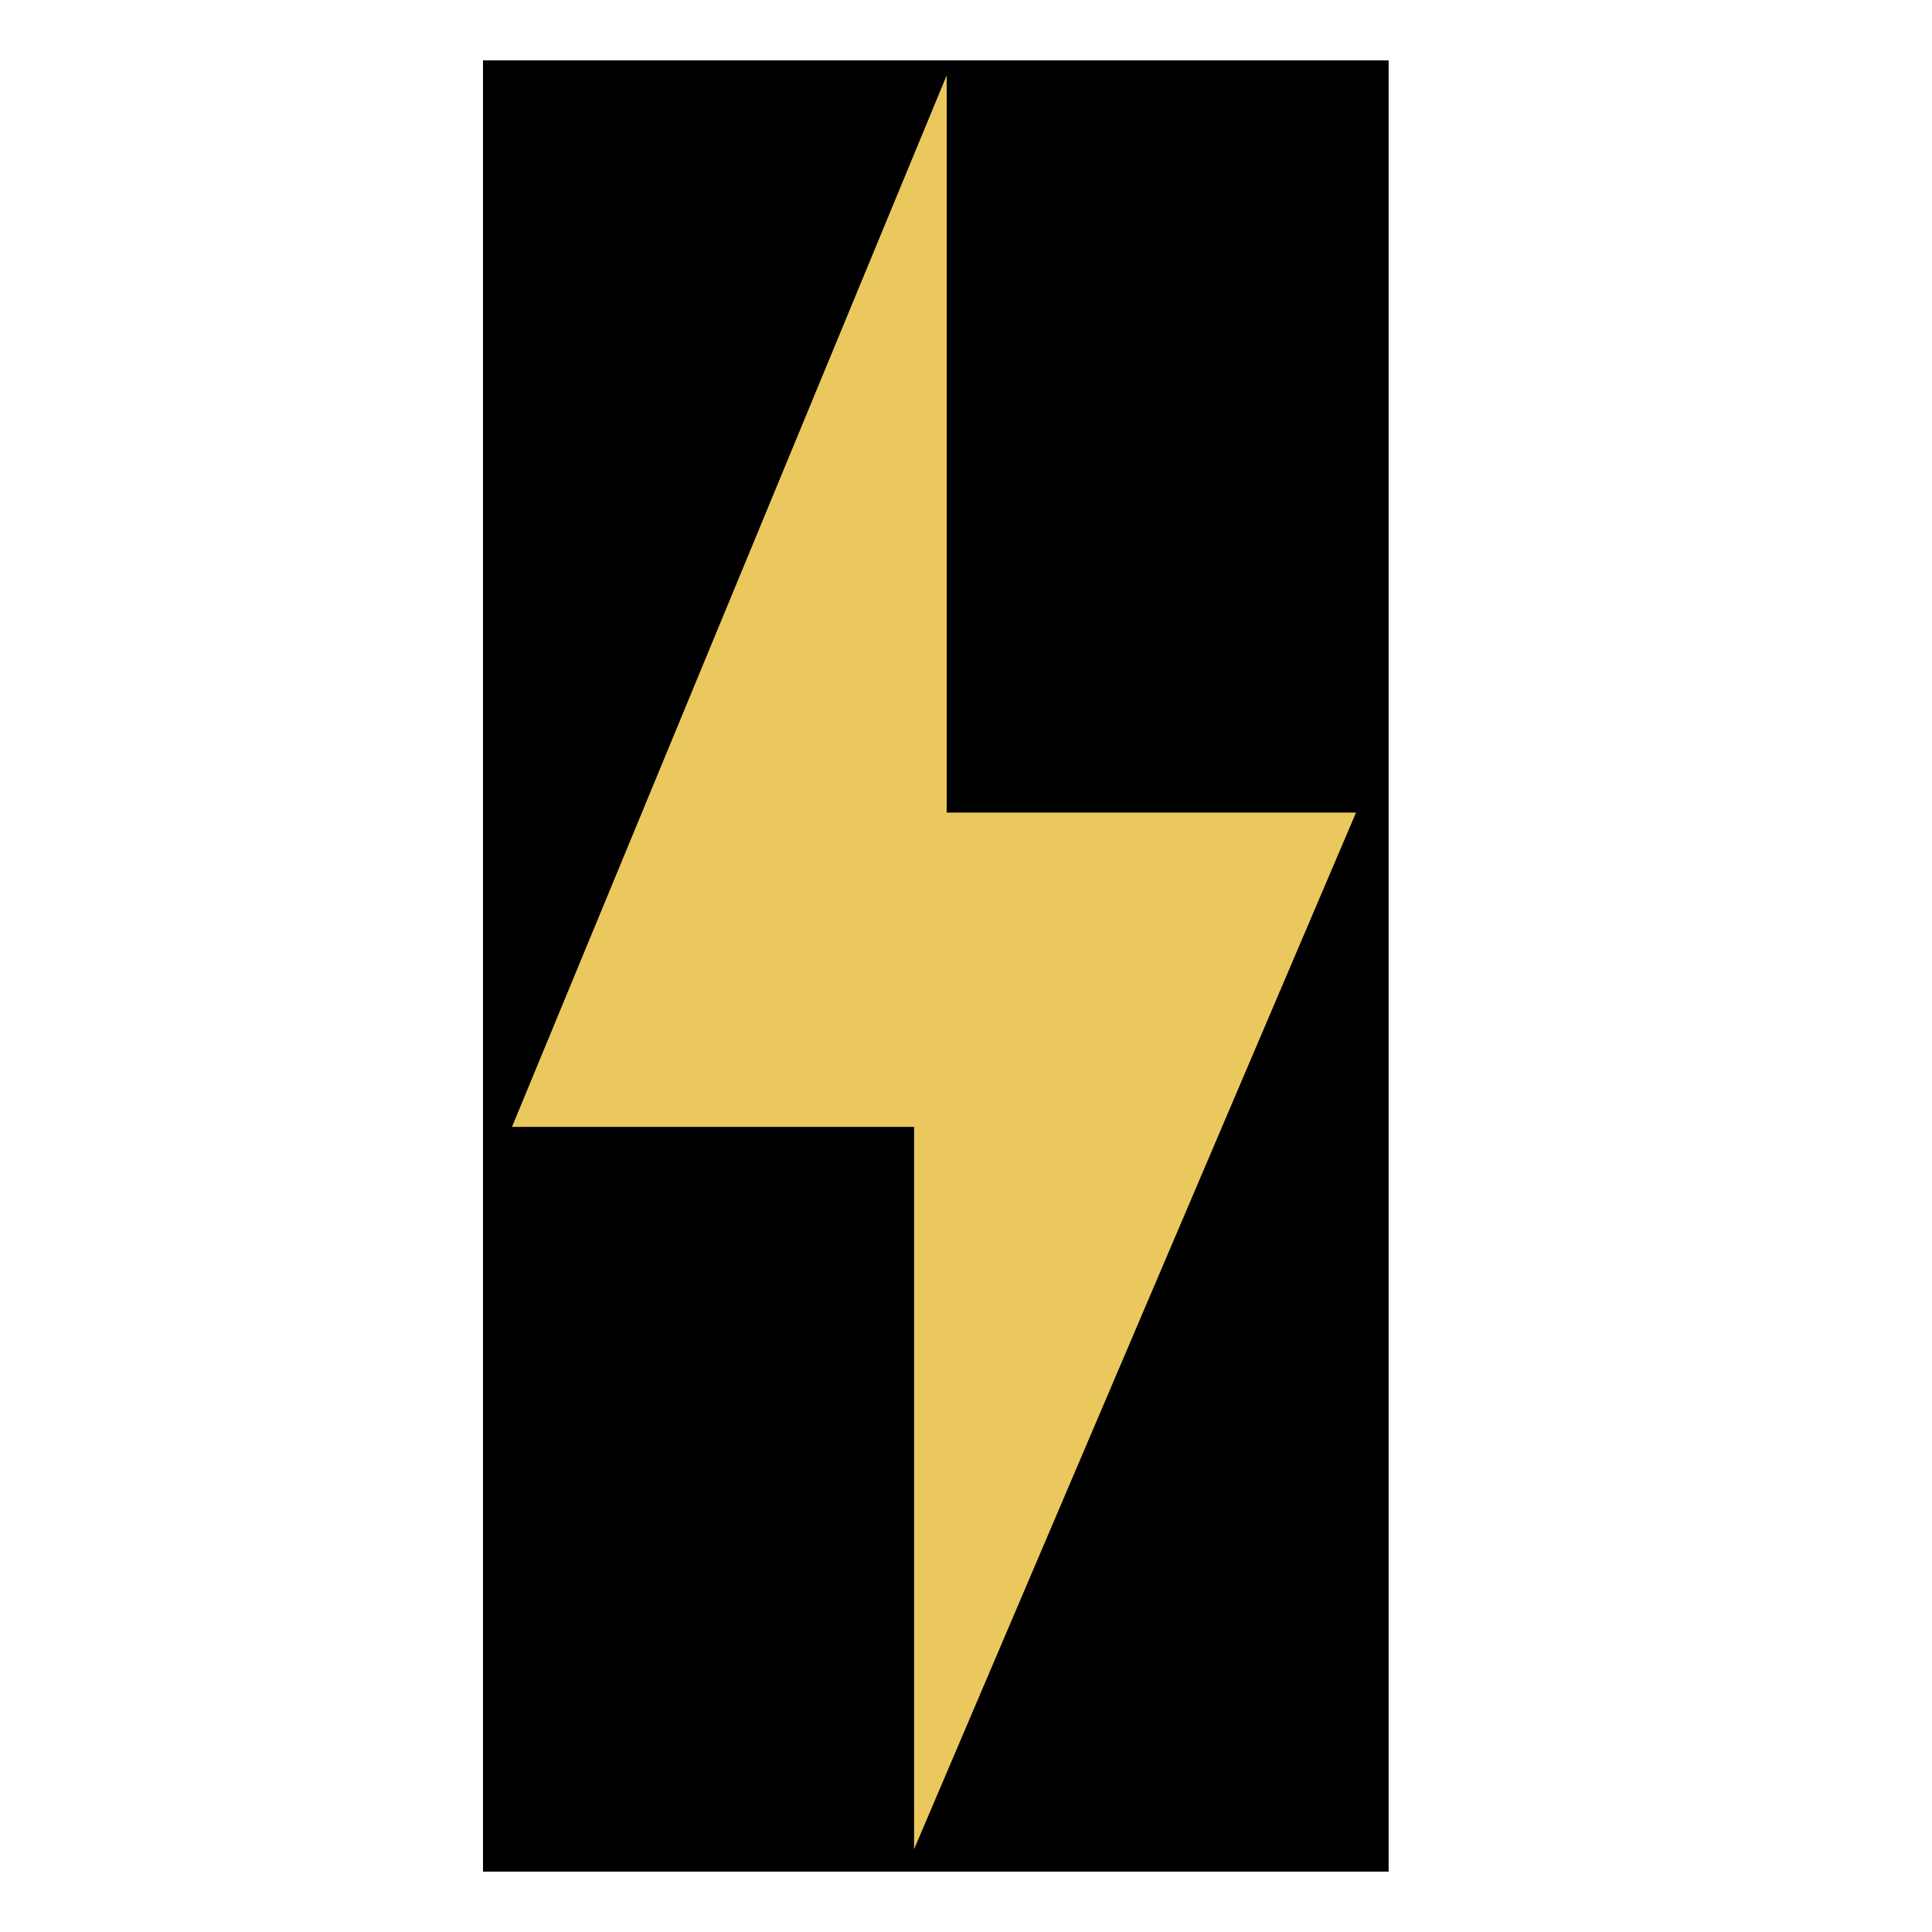
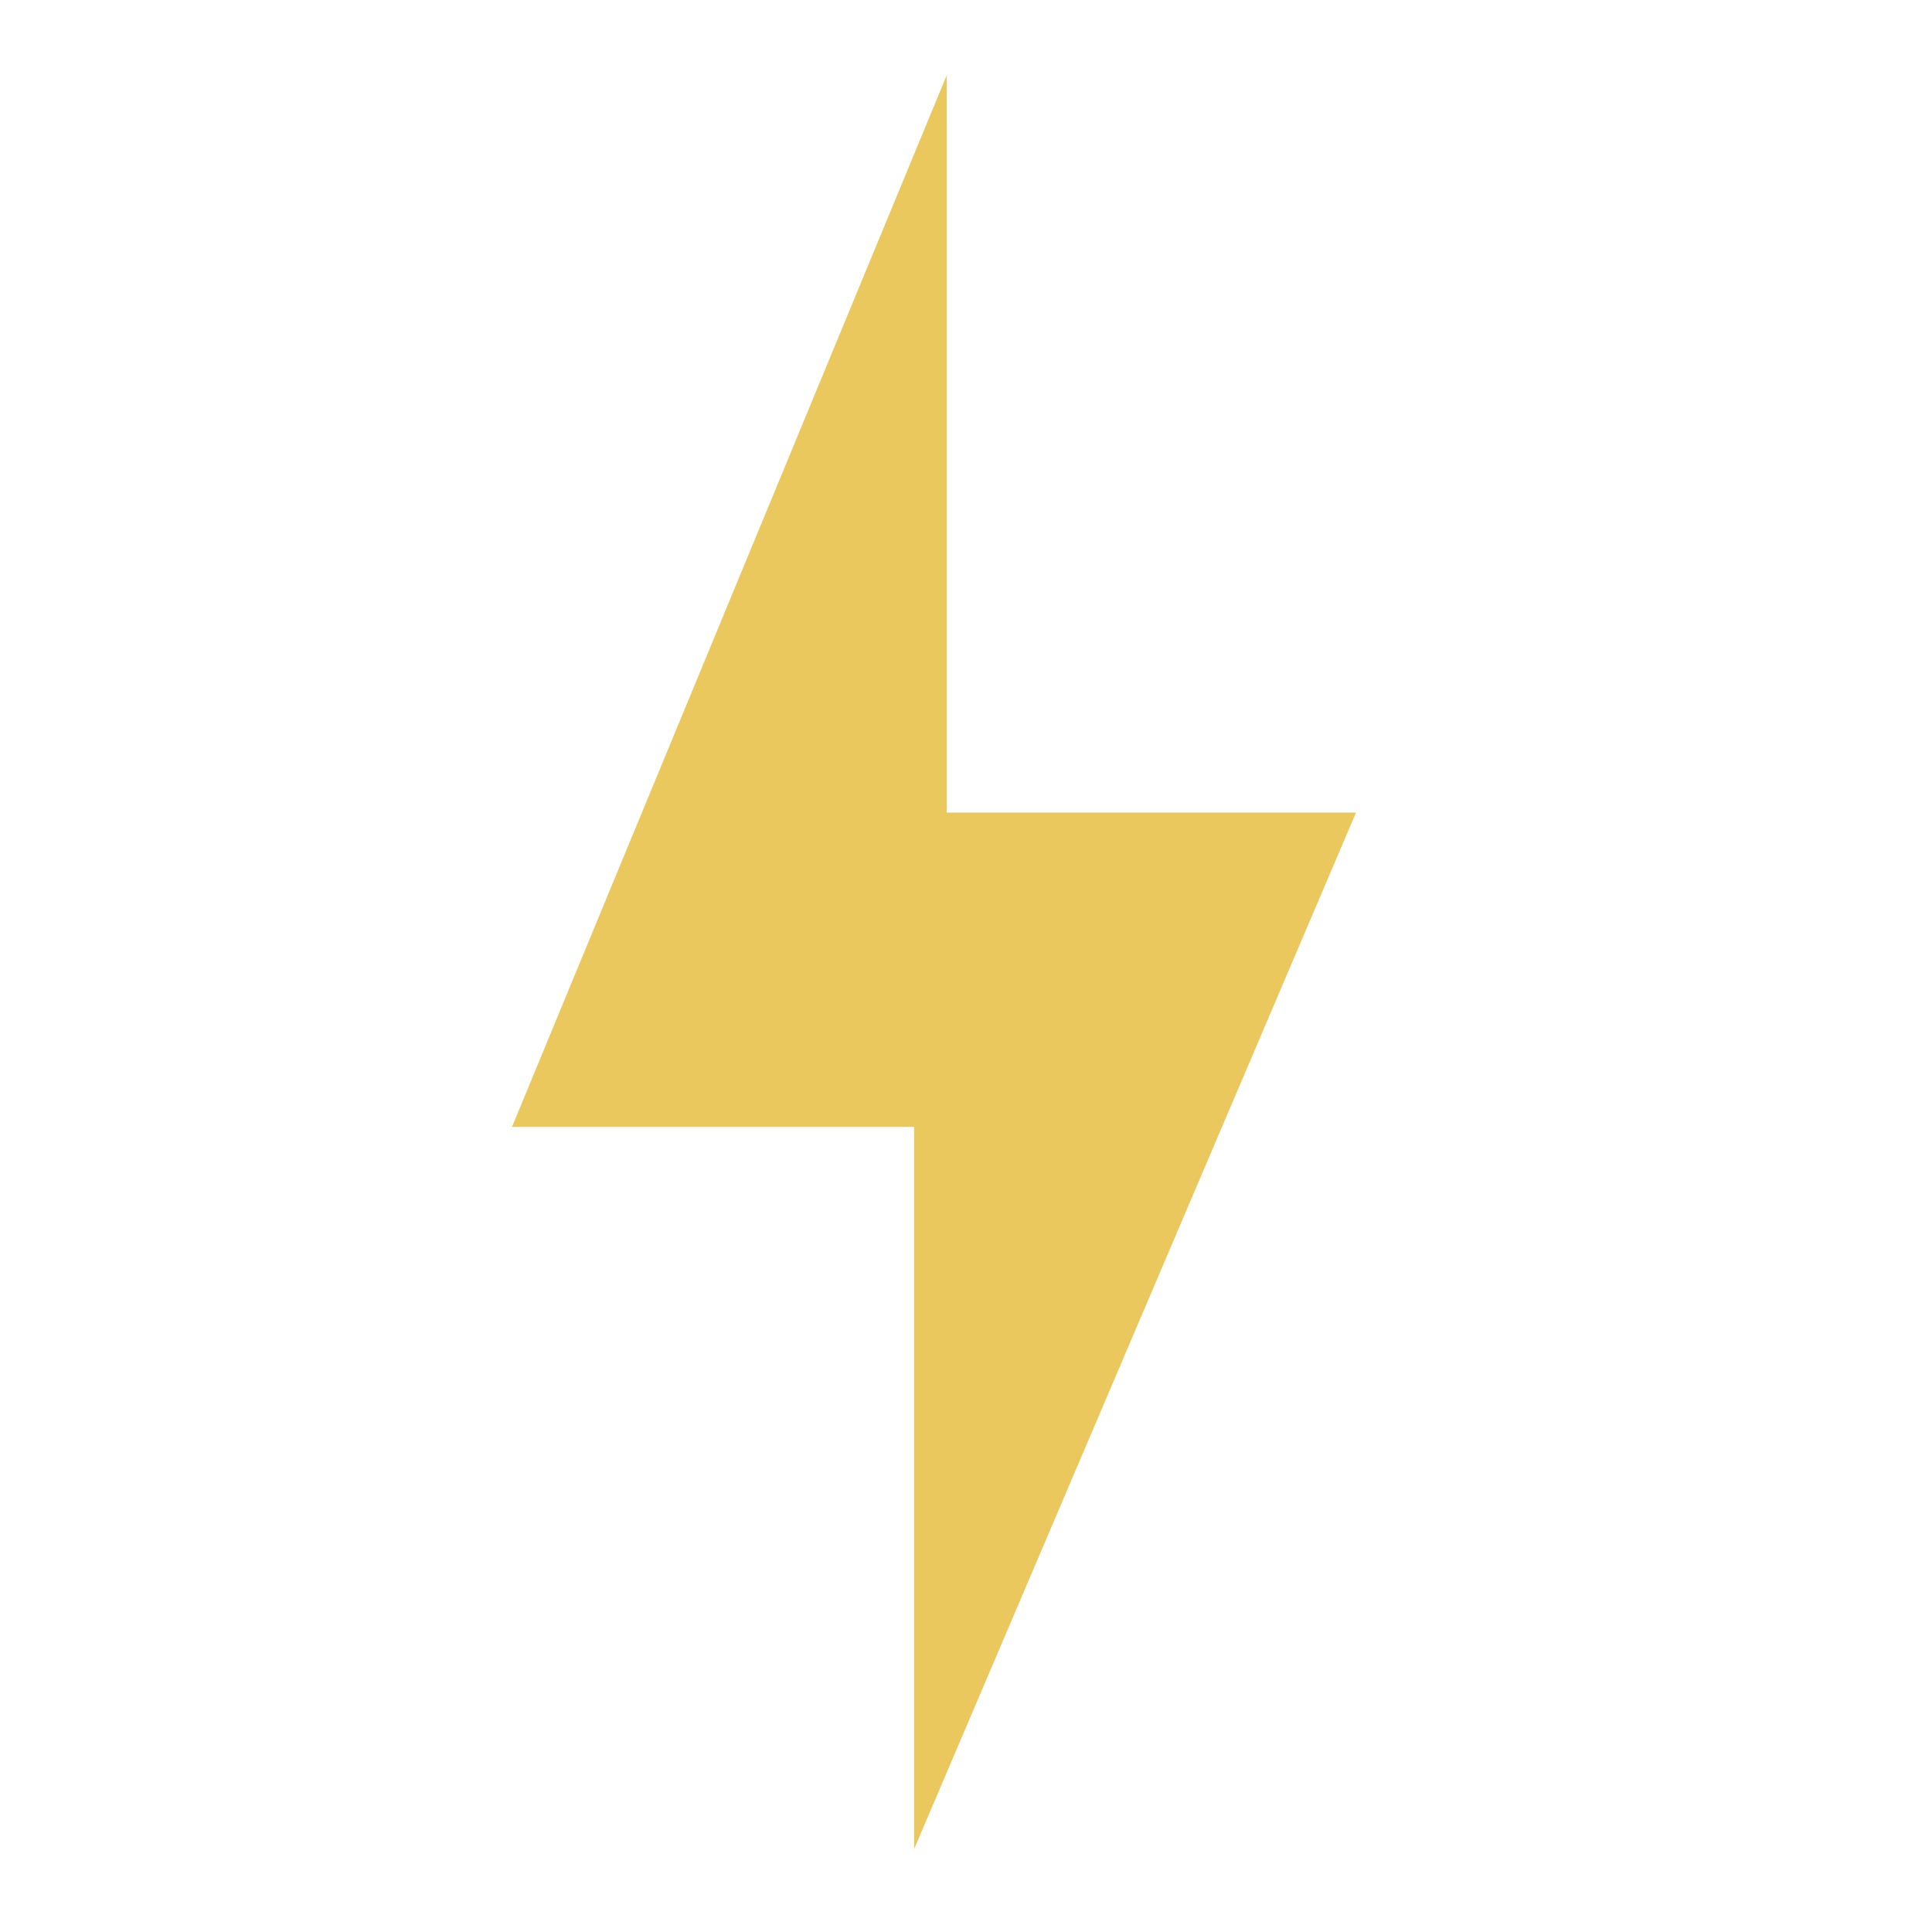
<svg xmlns="http://www.w3.org/2000/svg" fill="none" viewBox="0 0 32 32" height="32" width="32">
-   <path fill="black" d="M8 1H23V31H8V1Z" />
  <path fill="#EBC85D" d="M15.68 13.459V1.248L8.48 18.665H15.14V30.628L22.46 13.459H15.68Z" />
</svg>